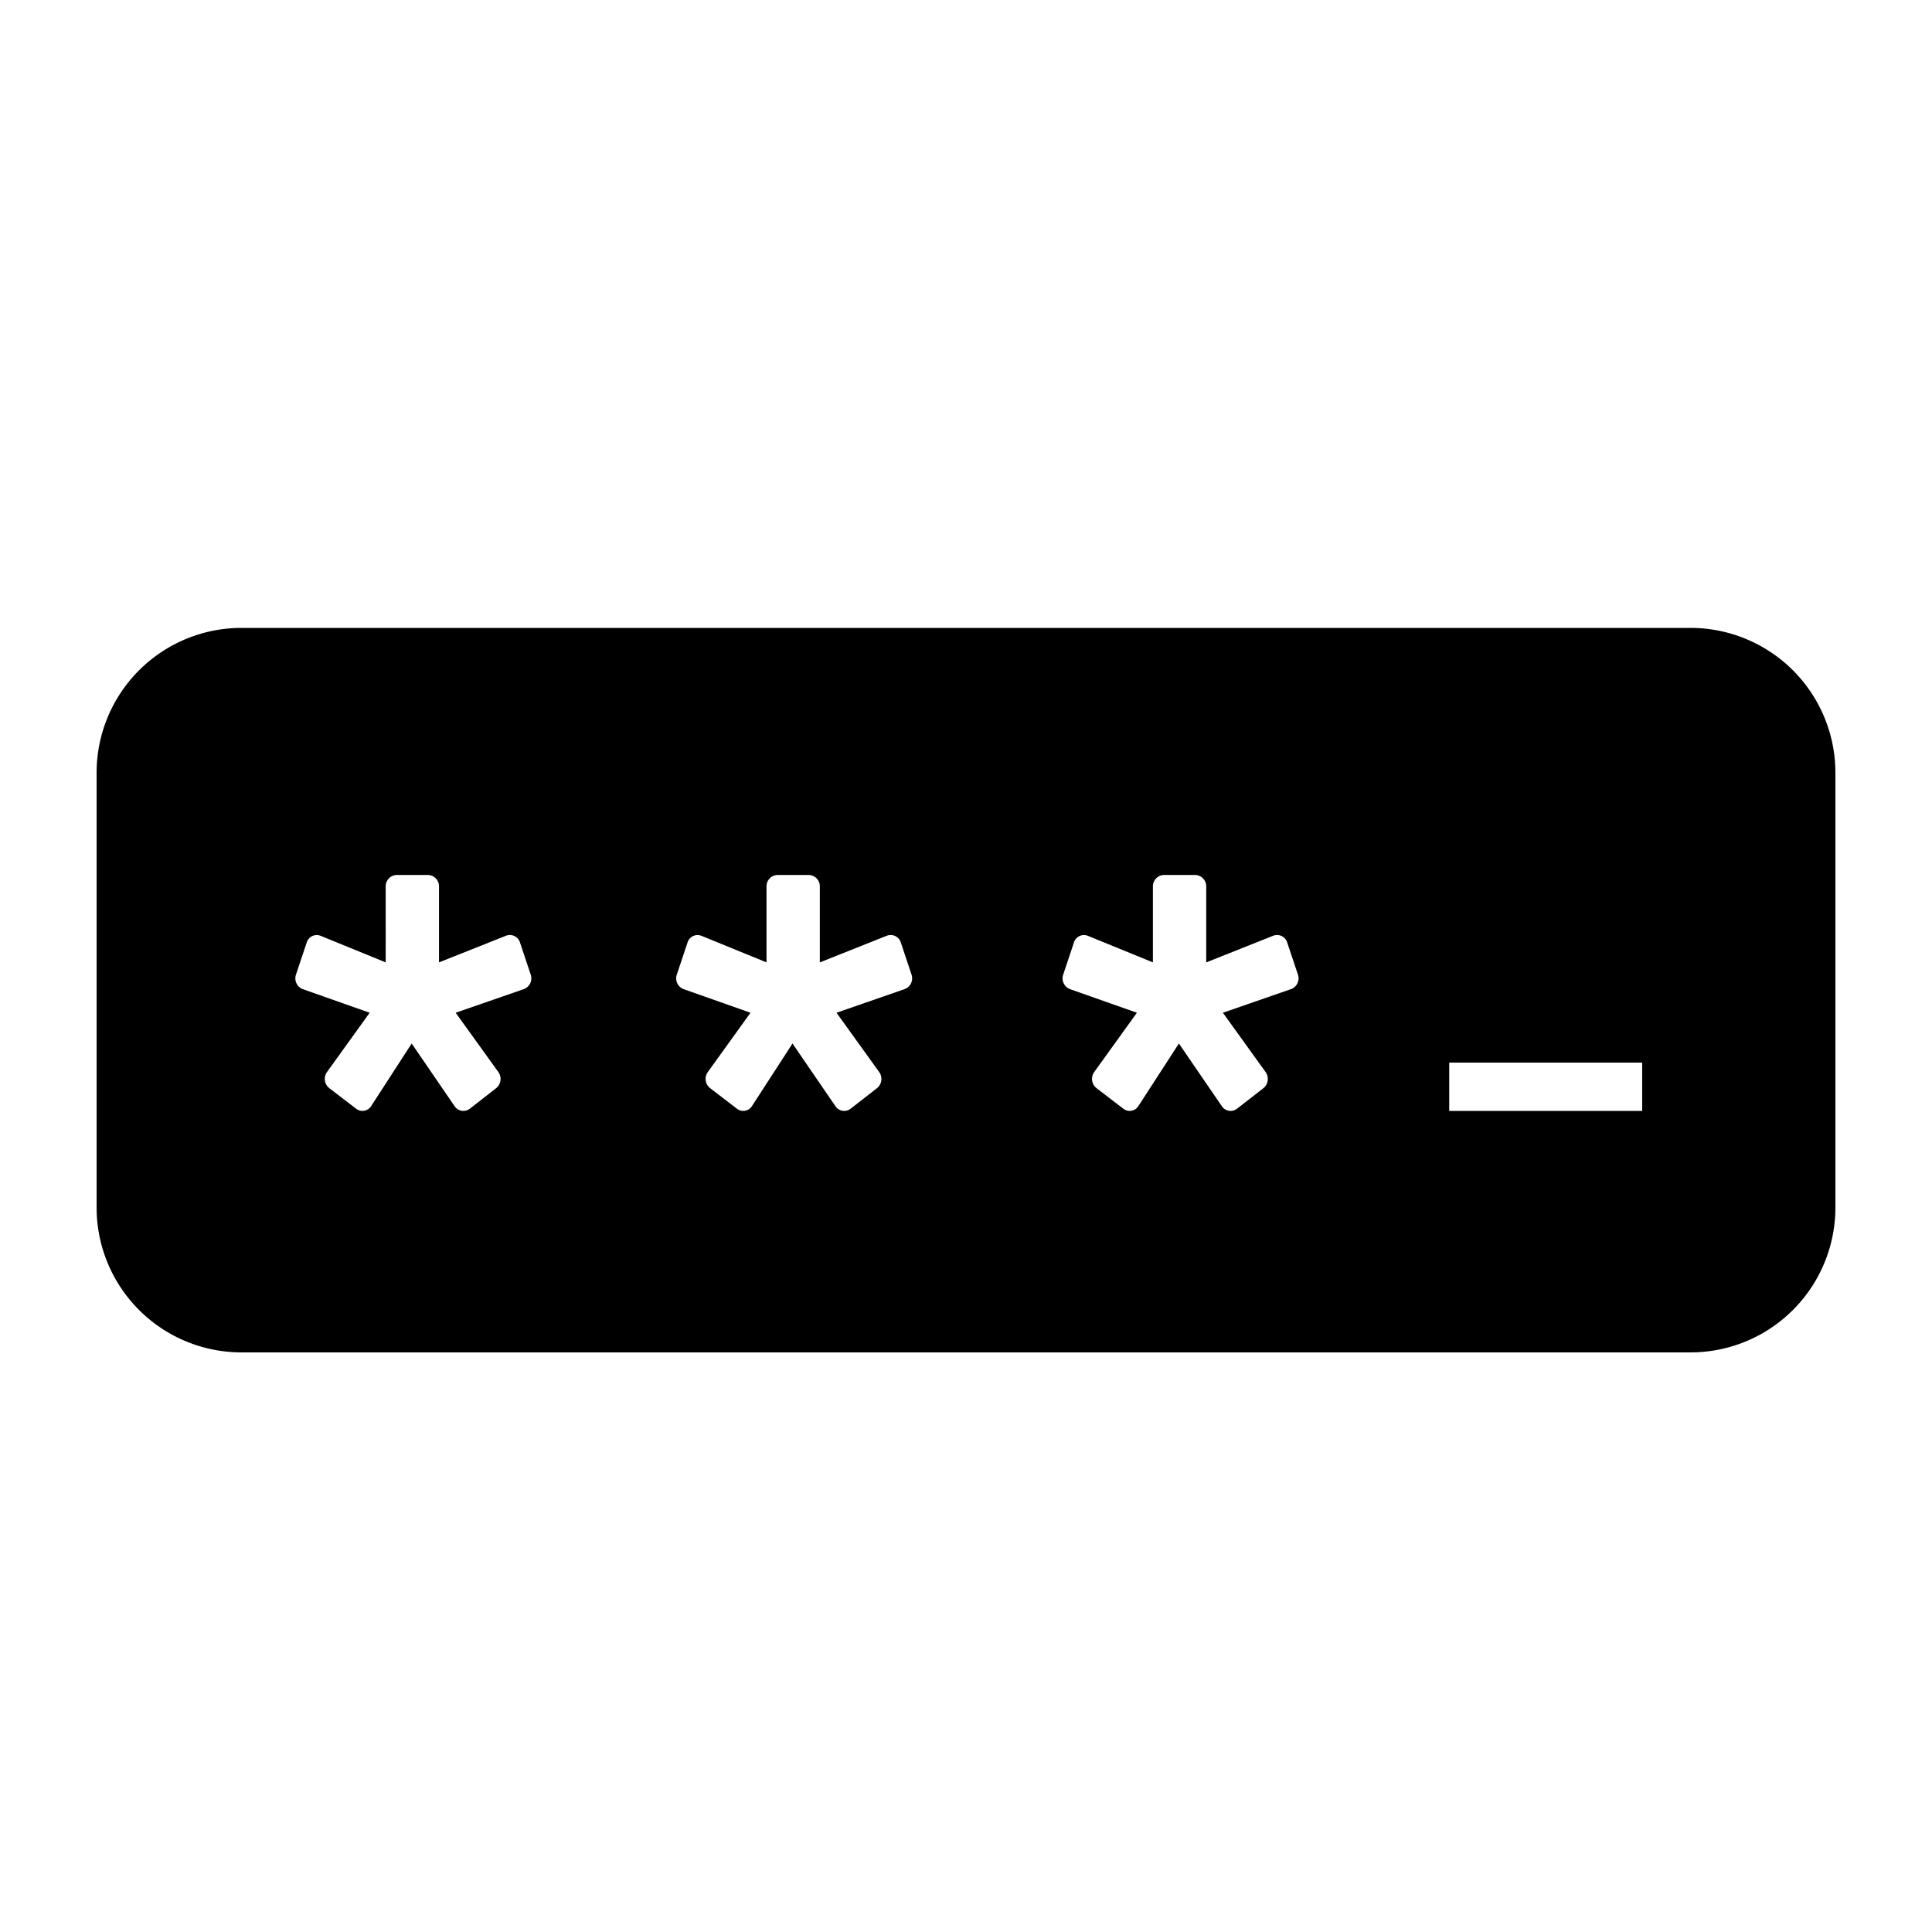
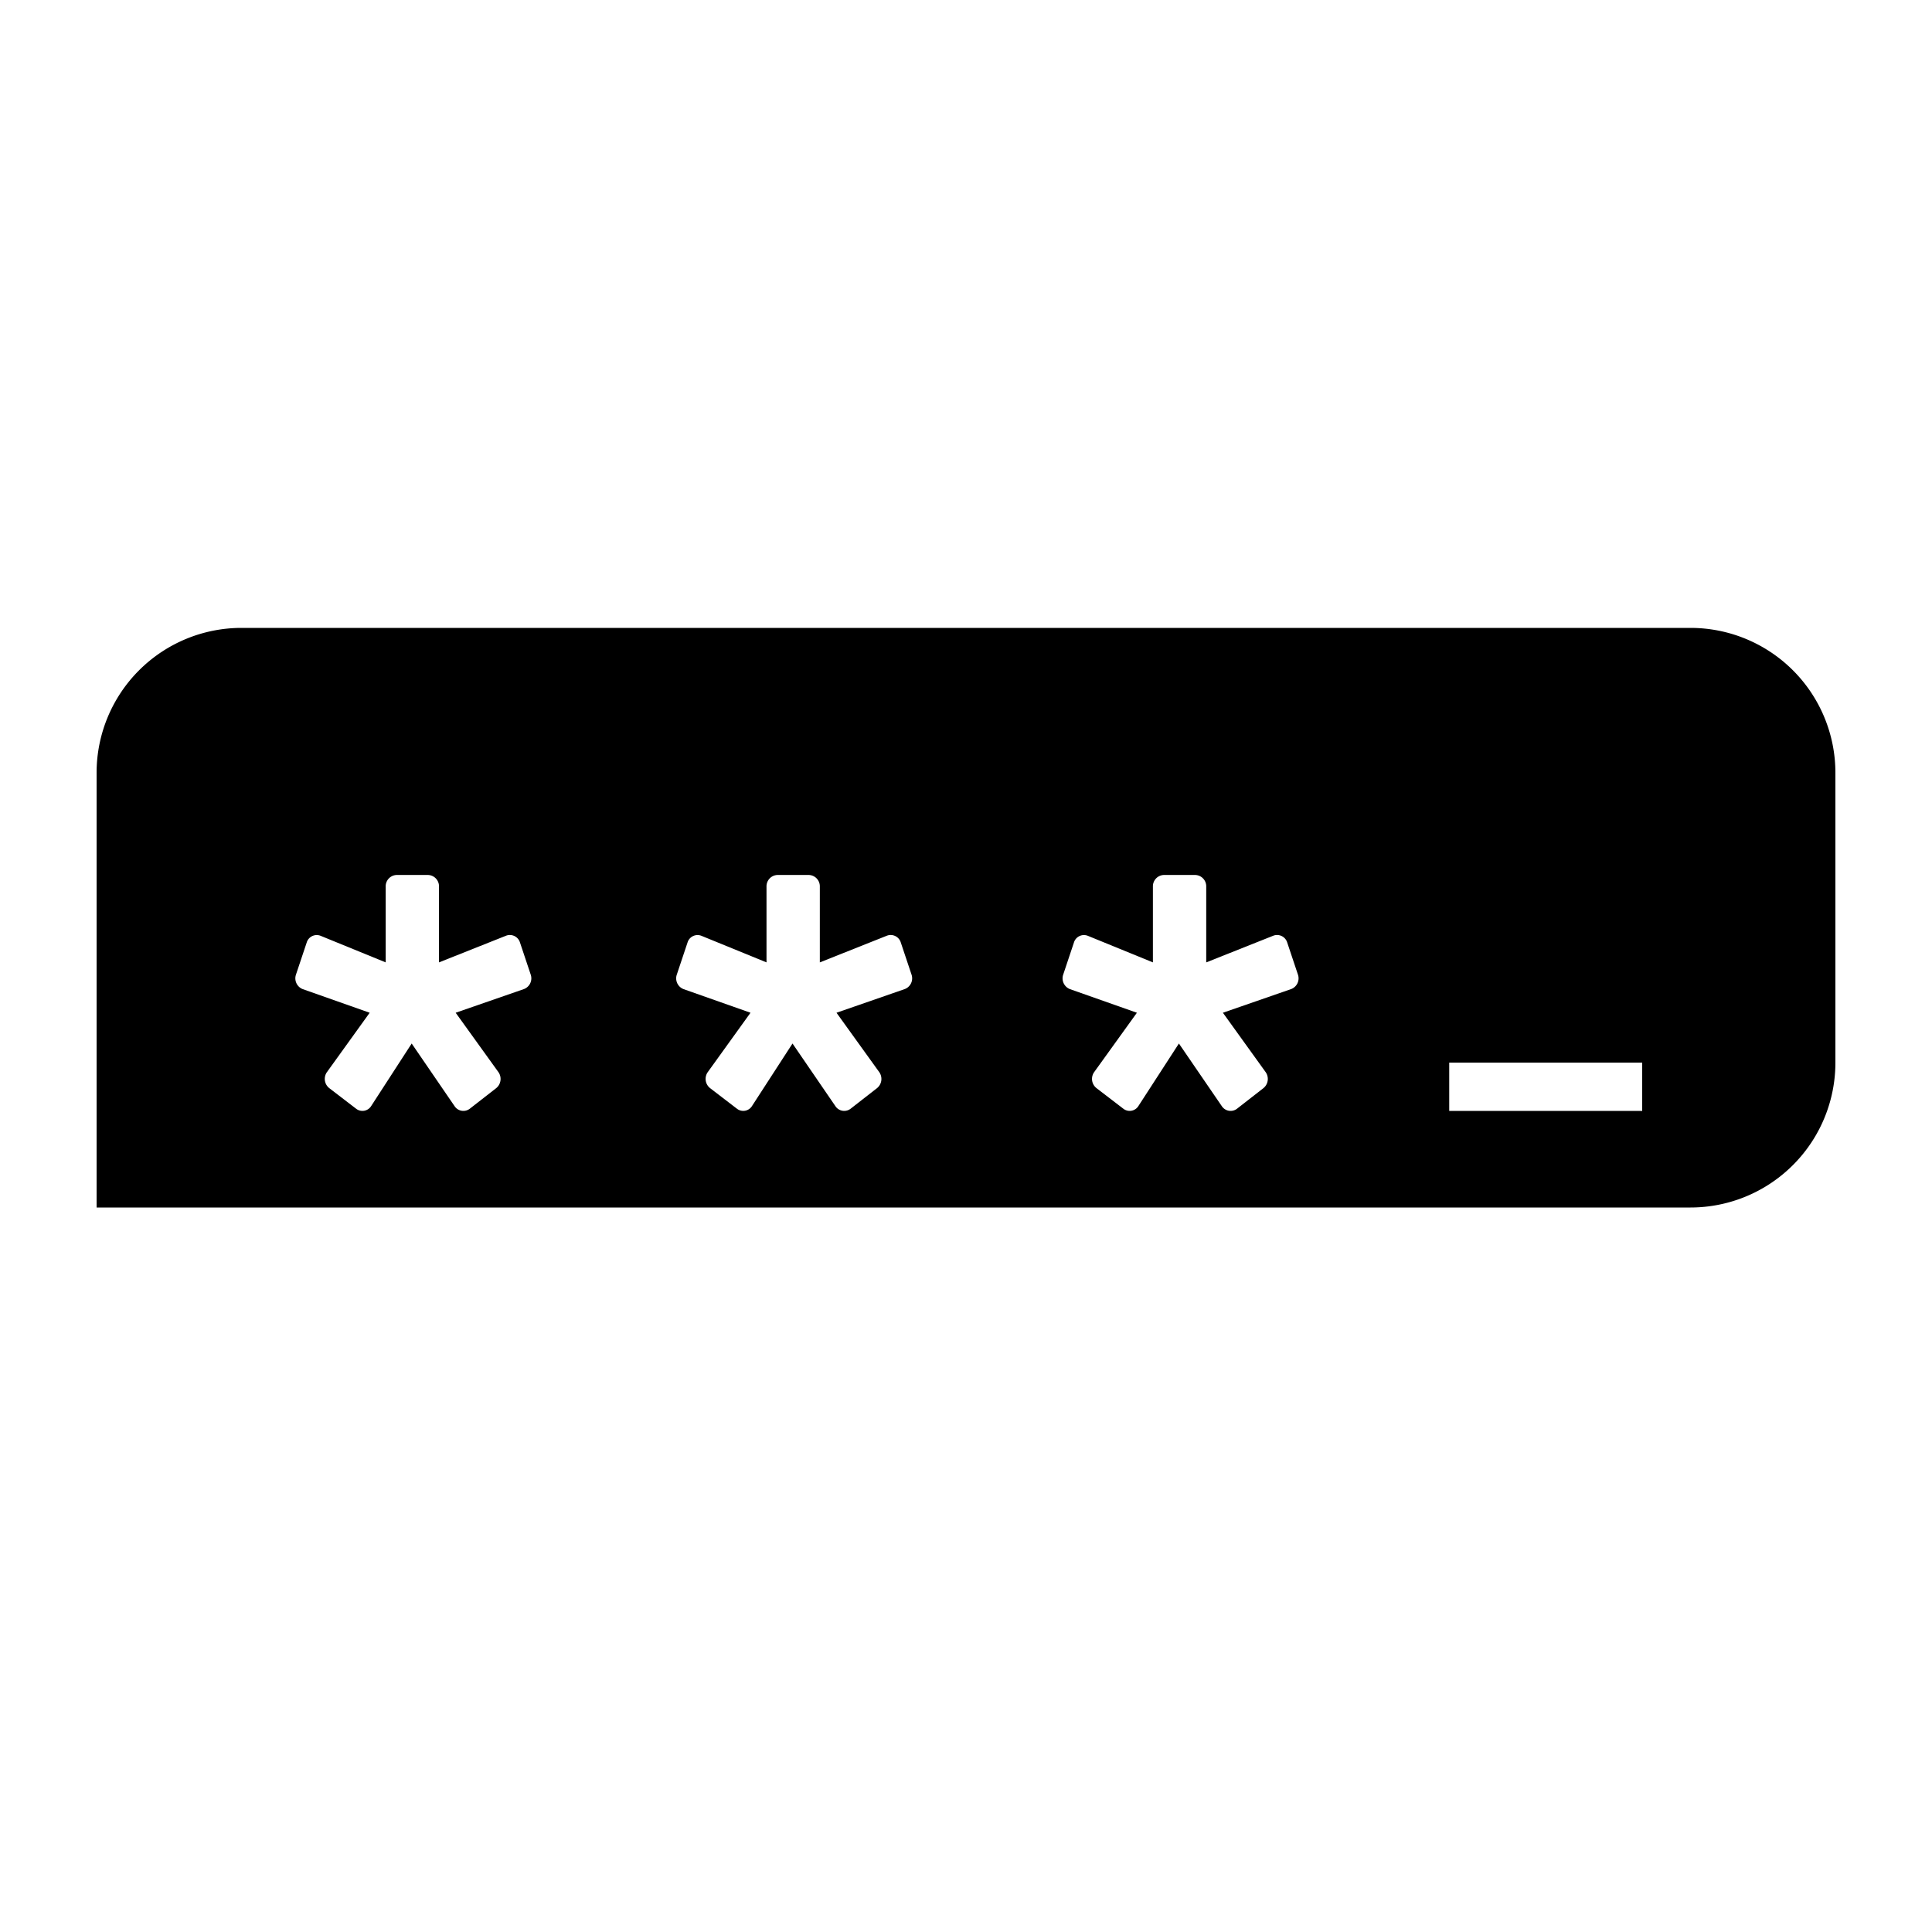
<svg xmlns="http://www.w3.org/2000/svg" width="1000" height="1000" viewBox="0 0 1000 1000">
  <defs>
    <style>
      .cls-1 {
        fill-rule: evenodd;
      }
    </style>
  </defs>
-   <path class="cls-1" d="M875,325H125a75,75,0,0,0-75,75V625a75,75,0,0,0,75,75H875a75,75,0,0,0,75-75V400A75,75,0,0,0,875,325ZM271.155,511.953l-35.3,12.242,22.1,30.7a6.133,6.133,0,0,1-1.14,8.339l-13.616,10.608a5.445,5.445,0,0,1-7.905-1.294l-22.207-32.427-20.95,32.338a5.327,5.327,0,0,1-7.808,1.416L170.411,563.2a6.08,6.08,0,0,1-1.166-8.306l22.1-30.7-34.621-12.213a5.981,5.981,0,0,1-3.519-7.551l5.543-16.582a5.419,5.419,0,0,1,7.2-3.474l33.679,13.754V458.867a5.864,5.864,0,0,1,5.7-5.982h16.2a5.864,5.864,0,0,1,5.7,5.982v39.262l34.7-13.805a5.48,5.48,0,0,1,7.218,3.525l5.542,16.582A5.94,5.94,0,0,1,271.155,511.953Zm197.115,0-35.3,12.242,22.1,30.7a6.132,6.132,0,0,1-1.14,8.339l-13.615,10.608a5.446,5.446,0,0,1-7.906-1.294L410.2,540.118l-20.95,32.338a5.328,5.328,0,0,1-7.809,1.416L367.526,563.2a6.08,6.08,0,0,1-1.166-8.306l22.1-30.7-34.62-12.213a5.98,5.98,0,0,1-3.52-7.551l5.543-16.582a5.42,5.42,0,0,1,7.2-3.474l33.679,13.754V458.867a5.864,5.864,0,0,1,5.7-5.982h16.2a5.863,5.863,0,0,1,5.7,5.982v39.262l34.695-13.805a5.48,5.48,0,0,1,7.218,3.525l5.542,16.582A5.94,5.94,0,0,1,468.27,511.953Zm200,0-35.3,12.242,22.1,30.7a6.132,6.132,0,0,1-1.14,8.339l-13.615,10.608a5.446,5.446,0,0,1-7.906-1.294L610.2,540.118l-20.95,32.338a5.327,5.327,0,0,1-7.808,1.416L567.526,563.2a6.08,6.08,0,0,1-1.166-8.306l22.1-30.7-34.62-12.213a5.98,5.98,0,0,1-3.52-7.551l5.543-16.582a5.42,5.42,0,0,1,7.2-3.474l33.679,13.754V458.867a5.864,5.864,0,0,1,5.7-5.982h16.2a5.863,5.863,0,0,1,5.7,5.982v39.262l34.7-13.805a5.48,5.48,0,0,1,7.218,3.525l5.542,16.582A5.94,5.94,0,0,1,668.27,511.953ZM850,575H750.115V550H850v25Z" />
+   <path class="cls-1" d="M875,325H125a75,75,0,0,0-75,75V625H875a75,75,0,0,0,75-75V400A75,75,0,0,0,875,325ZM271.155,511.953l-35.3,12.242,22.1,30.7a6.133,6.133,0,0,1-1.14,8.339l-13.616,10.608a5.445,5.445,0,0,1-7.905-1.294l-22.207-32.427-20.95,32.338a5.327,5.327,0,0,1-7.808,1.416L170.411,563.2a6.08,6.08,0,0,1-1.166-8.306l22.1-30.7-34.621-12.213a5.981,5.981,0,0,1-3.519-7.551l5.543-16.582a5.419,5.419,0,0,1,7.2-3.474l33.679,13.754V458.867a5.864,5.864,0,0,1,5.7-5.982h16.2a5.864,5.864,0,0,1,5.7,5.982v39.262l34.7-13.805a5.48,5.48,0,0,1,7.218,3.525l5.542,16.582A5.94,5.94,0,0,1,271.155,511.953Zm197.115,0-35.3,12.242,22.1,30.7a6.132,6.132,0,0,1-1.14,8.339l-13.615,10.608a5.446,5.446,0,0,1-7.906-1.294L410.2,540.118l-20.95,32.338a5.328,5.328,0,0,1-7.809,1.416L367.526,563.2a6.08,6.08,0,0,1-1.166-8.306l22.1-30.7-34.62-12.213a5.98,5.98,0,0,1-3.52-7.551l5.543-16.582a5.42,5.42,0,0,1,7.2-3.474l33.679,13.754V458.867a5.864,5.864,0,0,1,5.7-5.982h16.2a5.863,5.863,0,0,1,5.7,5.982v39.262l34.695-13.805a5.48,5.48,0,0,1,7.218,3.525l5.542,16.582A5.94,5.94,0,0,1,468.27,511.953Zm200,0-35.3,12.242,22.1,30.7a6.132,6.132,0,0,1-1.14,8.339l-13.615,10.608a5.446,5.446,0,0,1-7.906-1.294L610.2,540.118l-20.95,32.338a5.327,5.327,0,0,1-7.808,1.416L567.526,563.2a6.08,6.08,0,0,1-1.166-8.306l22.1-30.7-34.62-12.213a5.98,5.98,0,0,1-3.52-7.551l5.543-16.582a5.42,5.42,0,0,1,7.2-3.474l33.679,13.754V458.867a5.864,5.864,0,0,1,5.7-5.982h16.2a5.863,5.863,0,0,1,5.7,5.982v39.262l34.7-13.805a5.48,5.48,0,0,1,7.218,3.525l5.542,16.582A5.94,5.94,0,0,1,668.27,511.953ZM850,575H750.115V550H850v25Z" />
</svg>